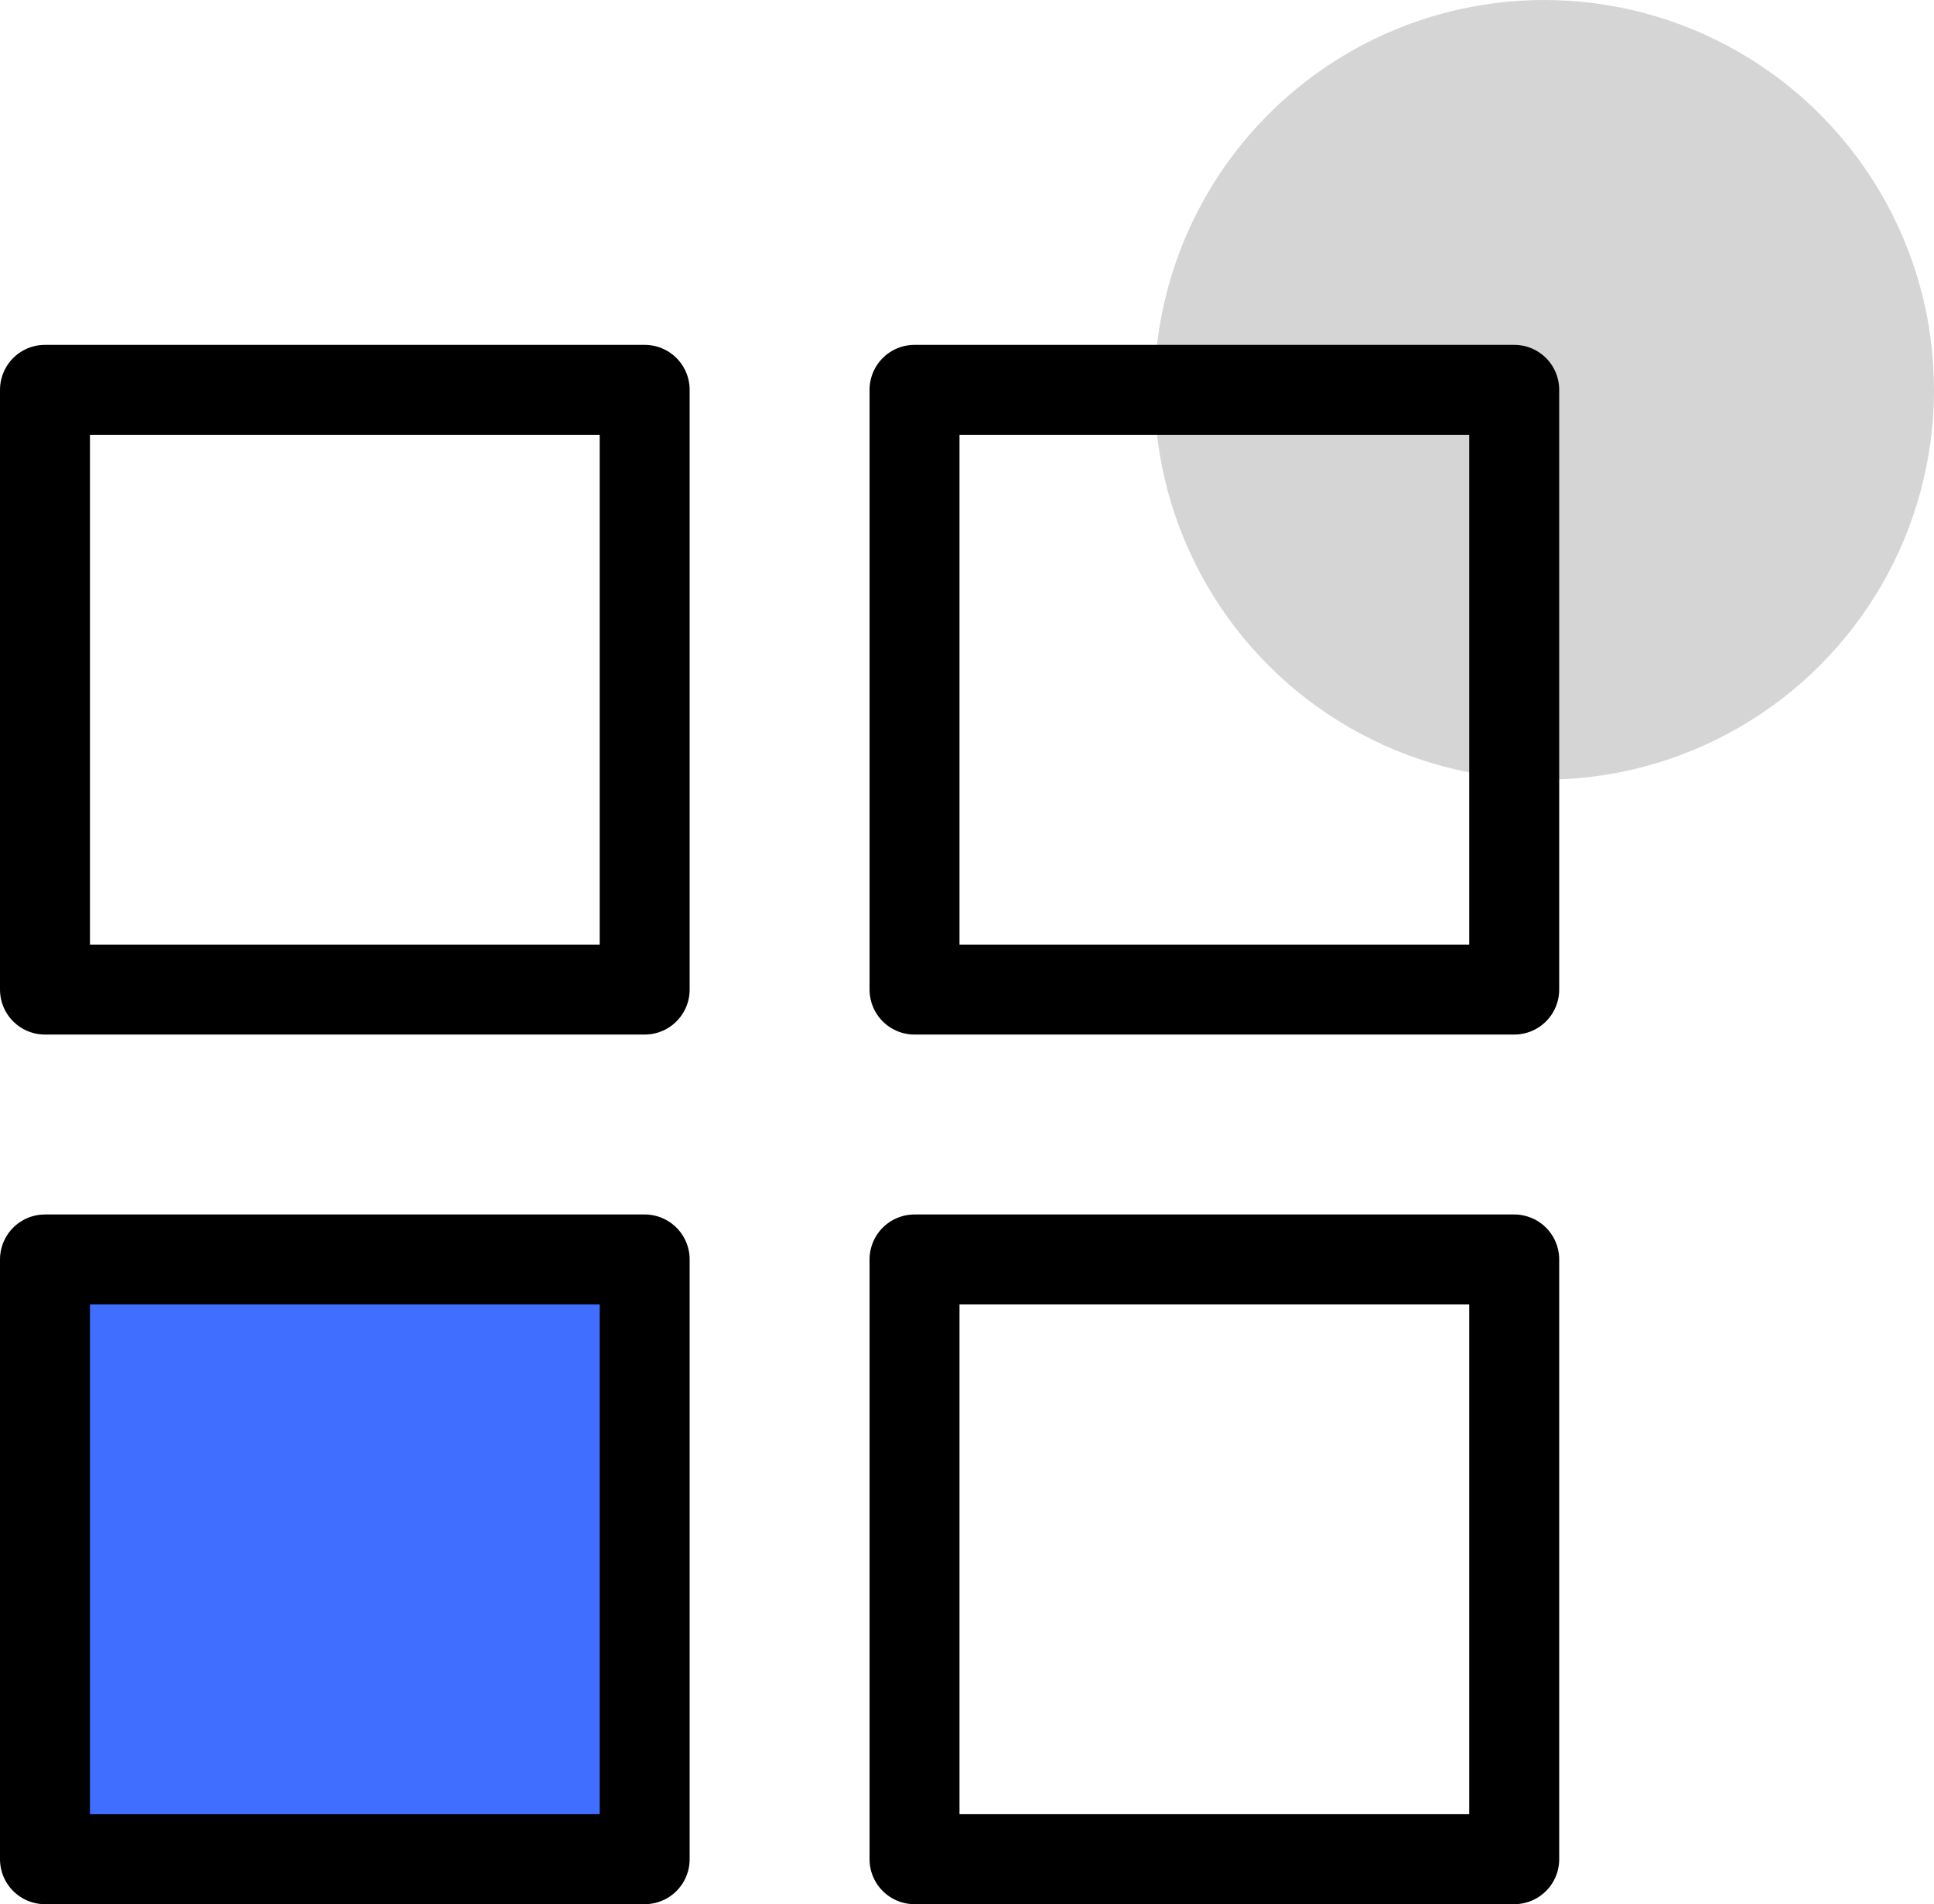
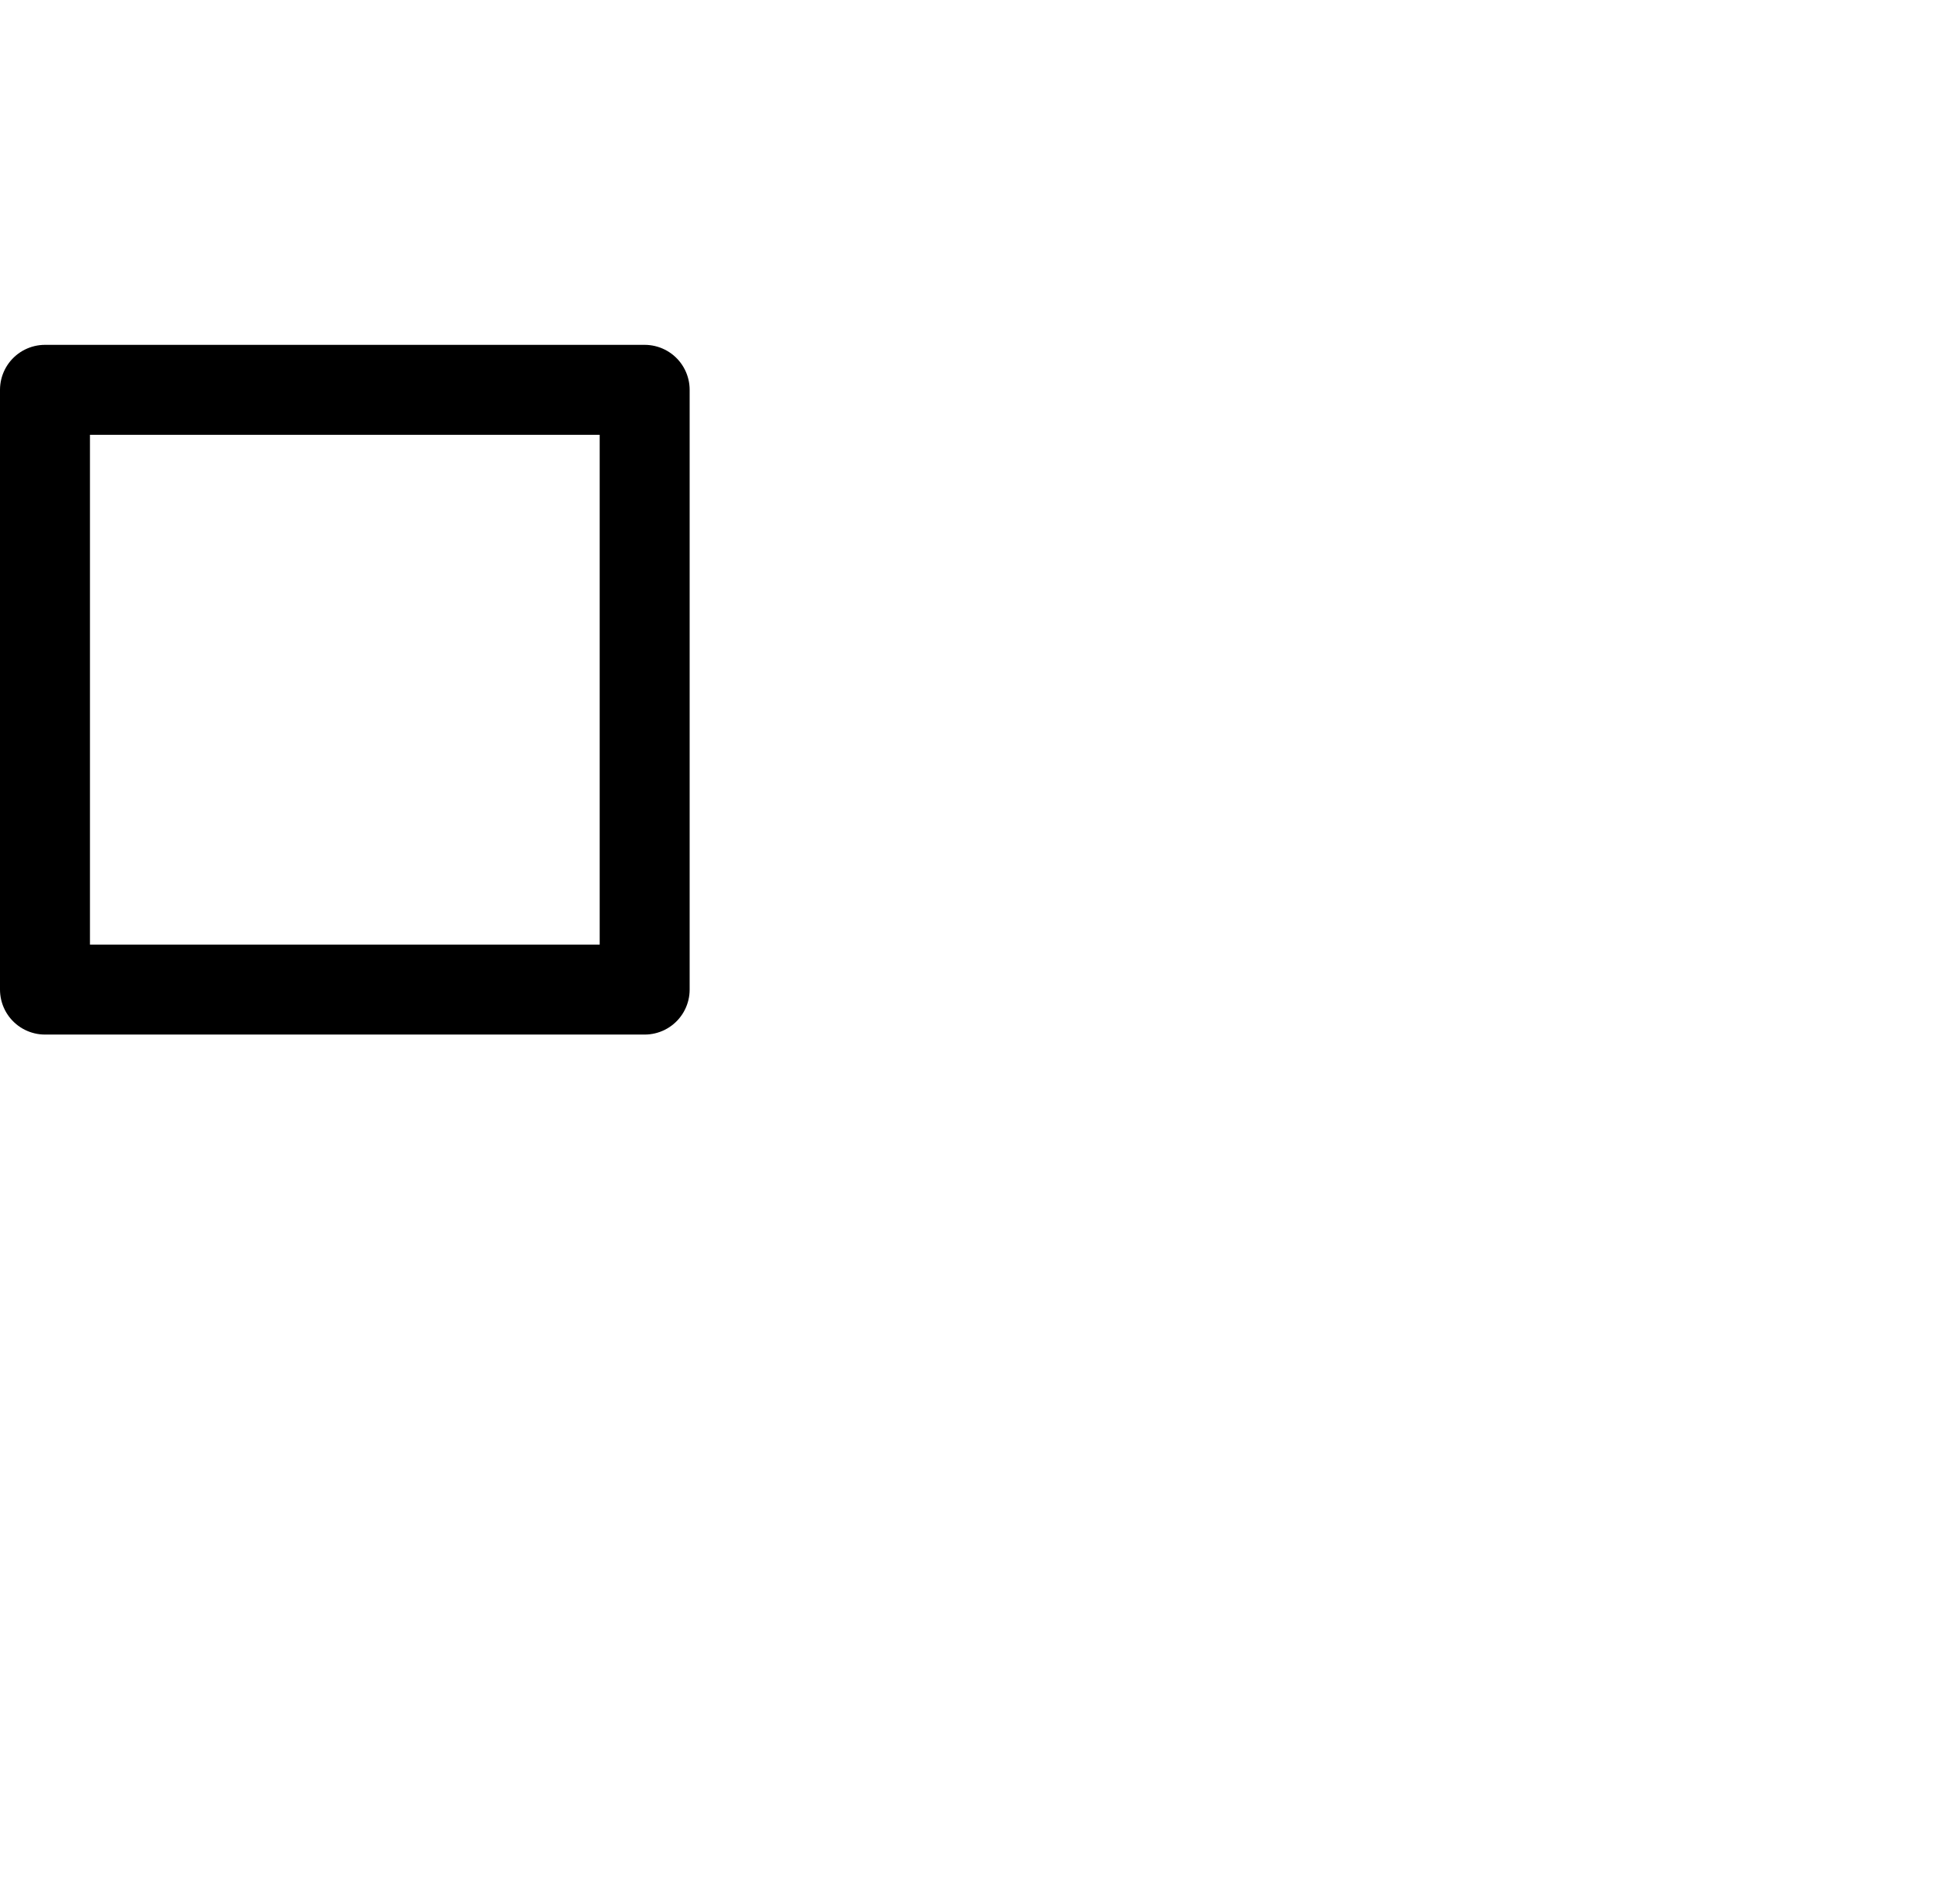
<svg xmlns="http://www.w3.org/2000/svg" width="64.5" height="63.5" viewBox="0 0 64.5 63.5">
  <g id="그룹_7609" data-name="그룹 7609" transform="translate(-927.5 -9355)">
-     <circle id="타원_357" data-name="타원 357" cx="13" cy="13" r="13" transform="translate(966 9355)" fill="#d5d5d5" />
    <g id="_67-menu" data-name="67-menu" transform="translate(928 9366.936)">
      <rect id="사각형_138" data-name="사각형 138" width="20" height="20" transform="translate(1 1.064)" fill="none" stroke="#000" stroke-linecap="round" stroke-linejoin="round" stroke-width="3" />
-       <rect id="사각형_139" data-name="사각형 139" width="20" height="20" transform="translate(1 30.064)" fill="#406eff" stroke="#000" stroke-linecap="round" stroke-linejoin="round" stroke-width="3" />
-       <rect id="사각형_140" data-name="사각형 140" width="20" height="20" transform="translate(30 30.064)" fill="none" stroke="#000" stroke-linecap="round" stroke-linejoin="round" stroke-width="3" />
-       <rect id="사각형_141" data-name="사각형 141" width="20" height="20" transform="translate(30 1.064)" fill="none" stroke="#000" stroke-linecap="round" stroke-linejoin="round" stroke-width="3" />
    </g>
  </g>
</svg>